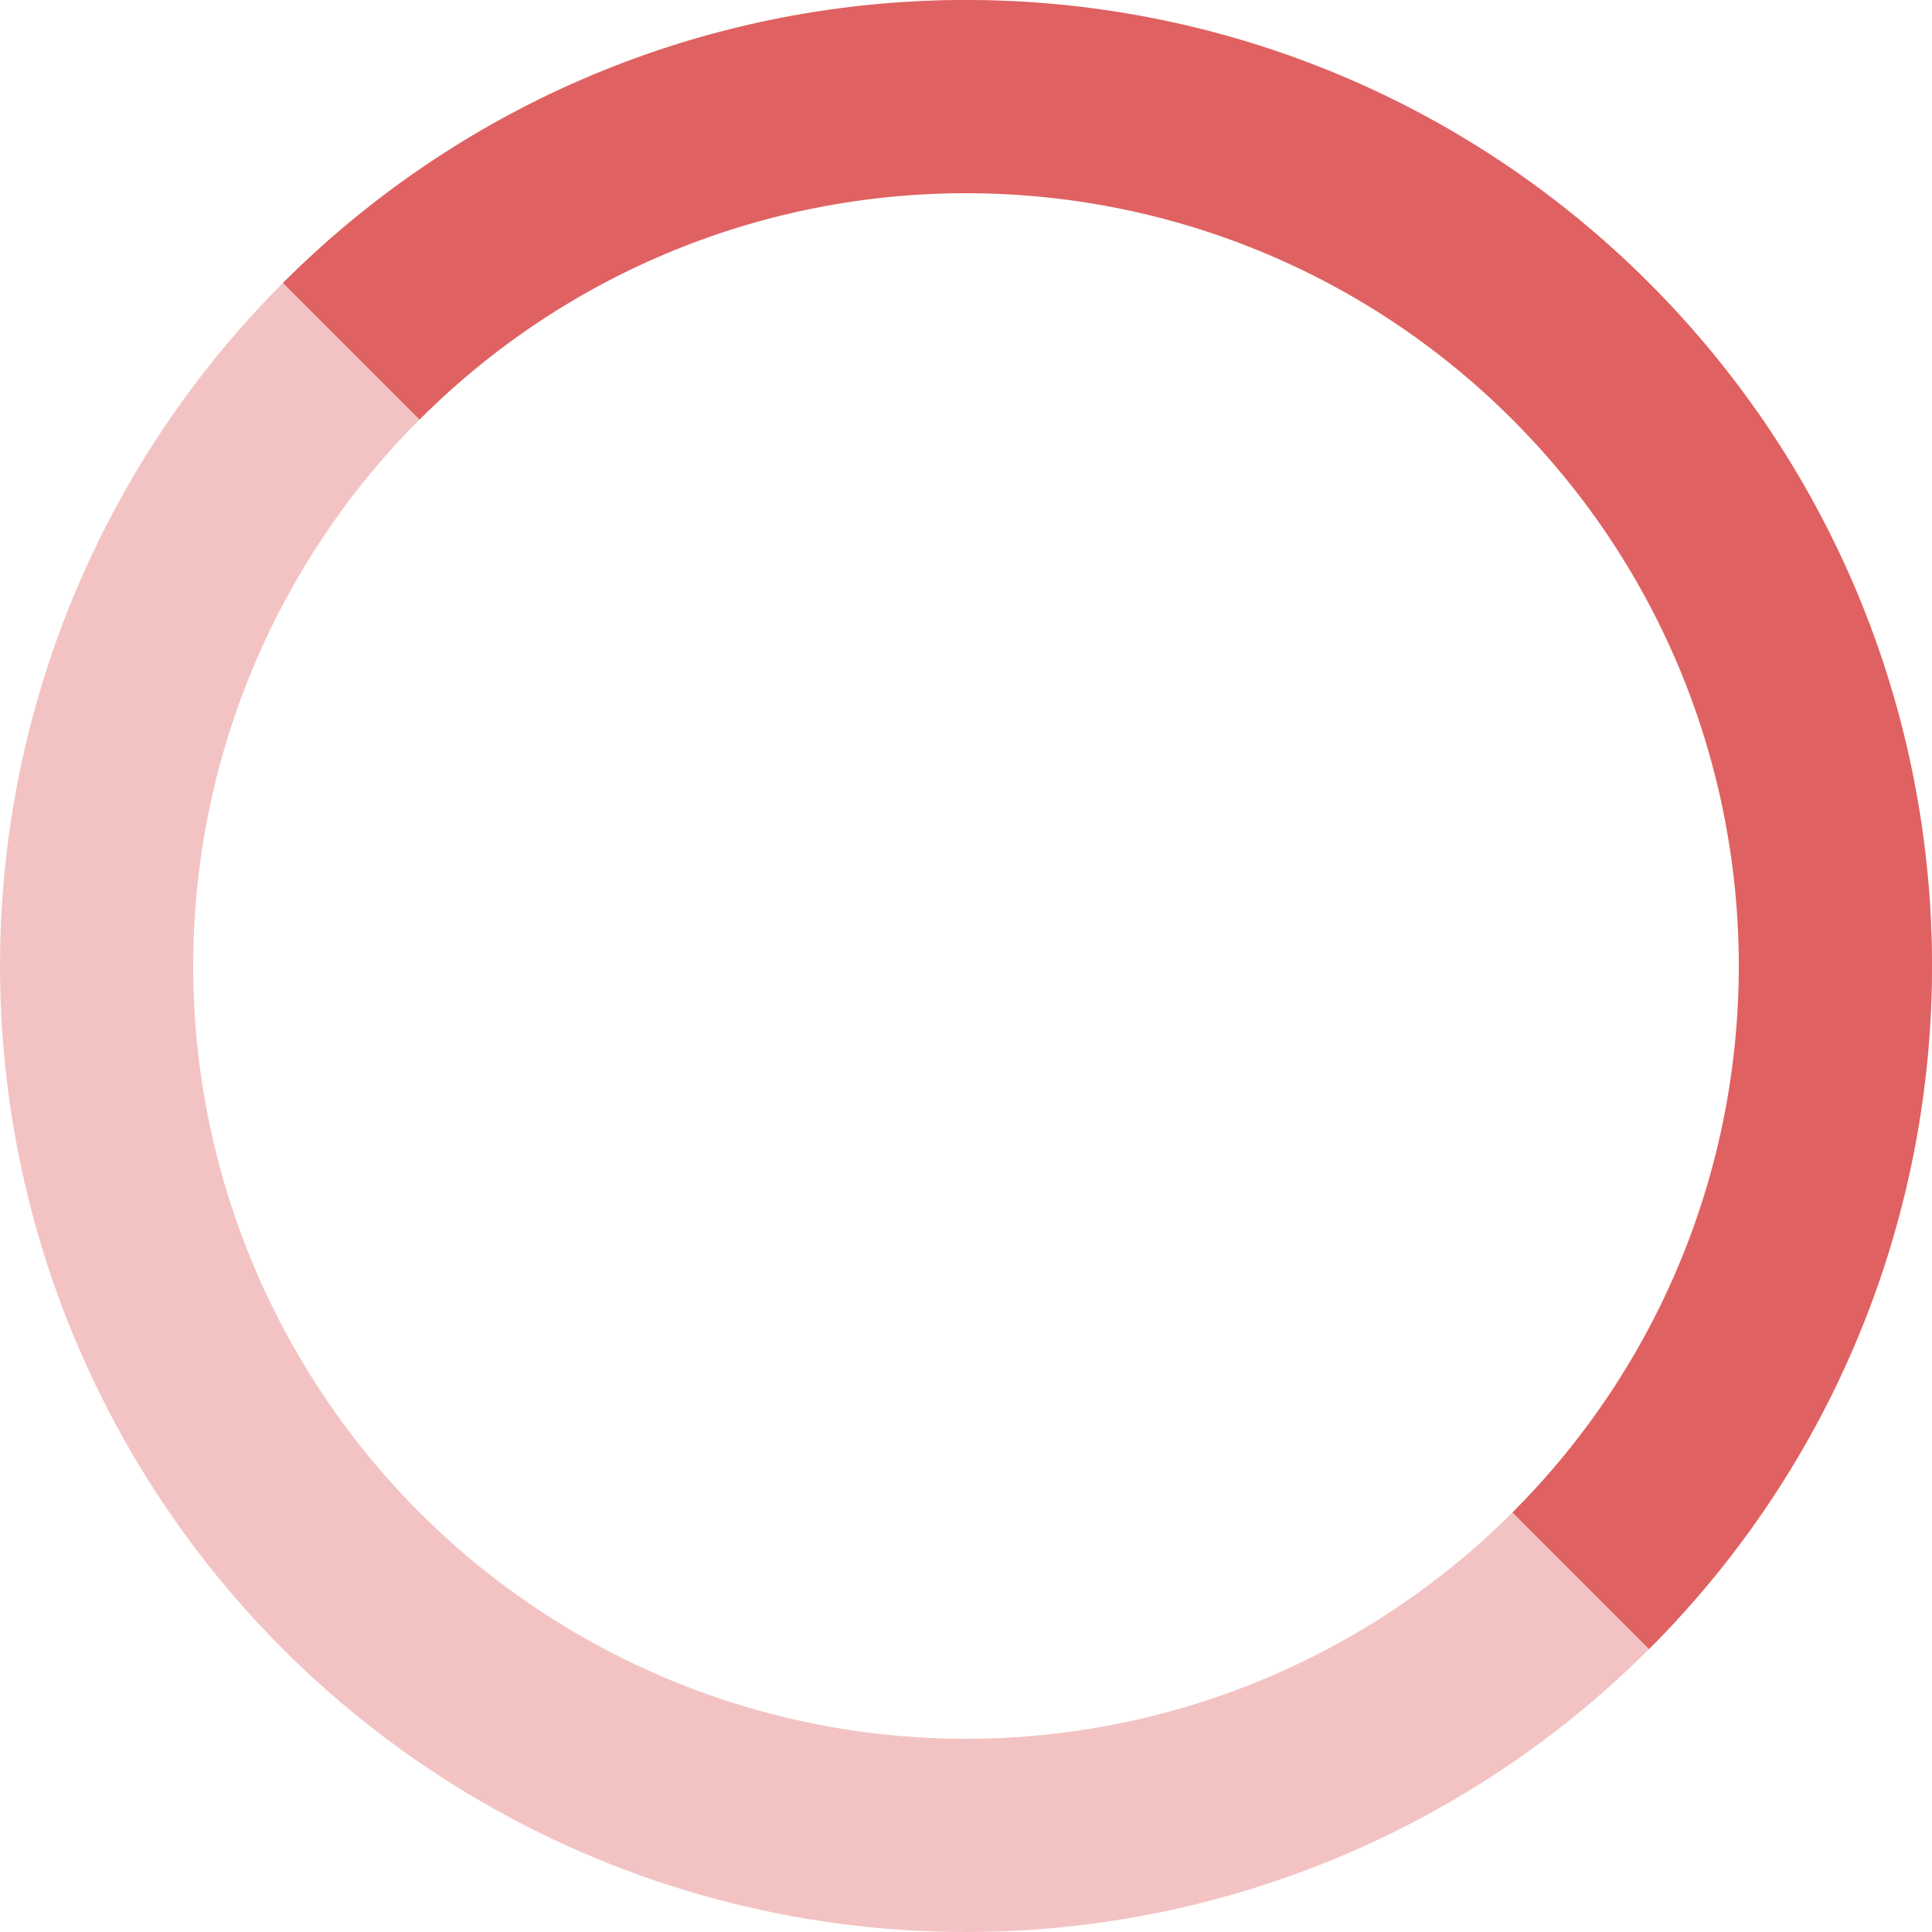
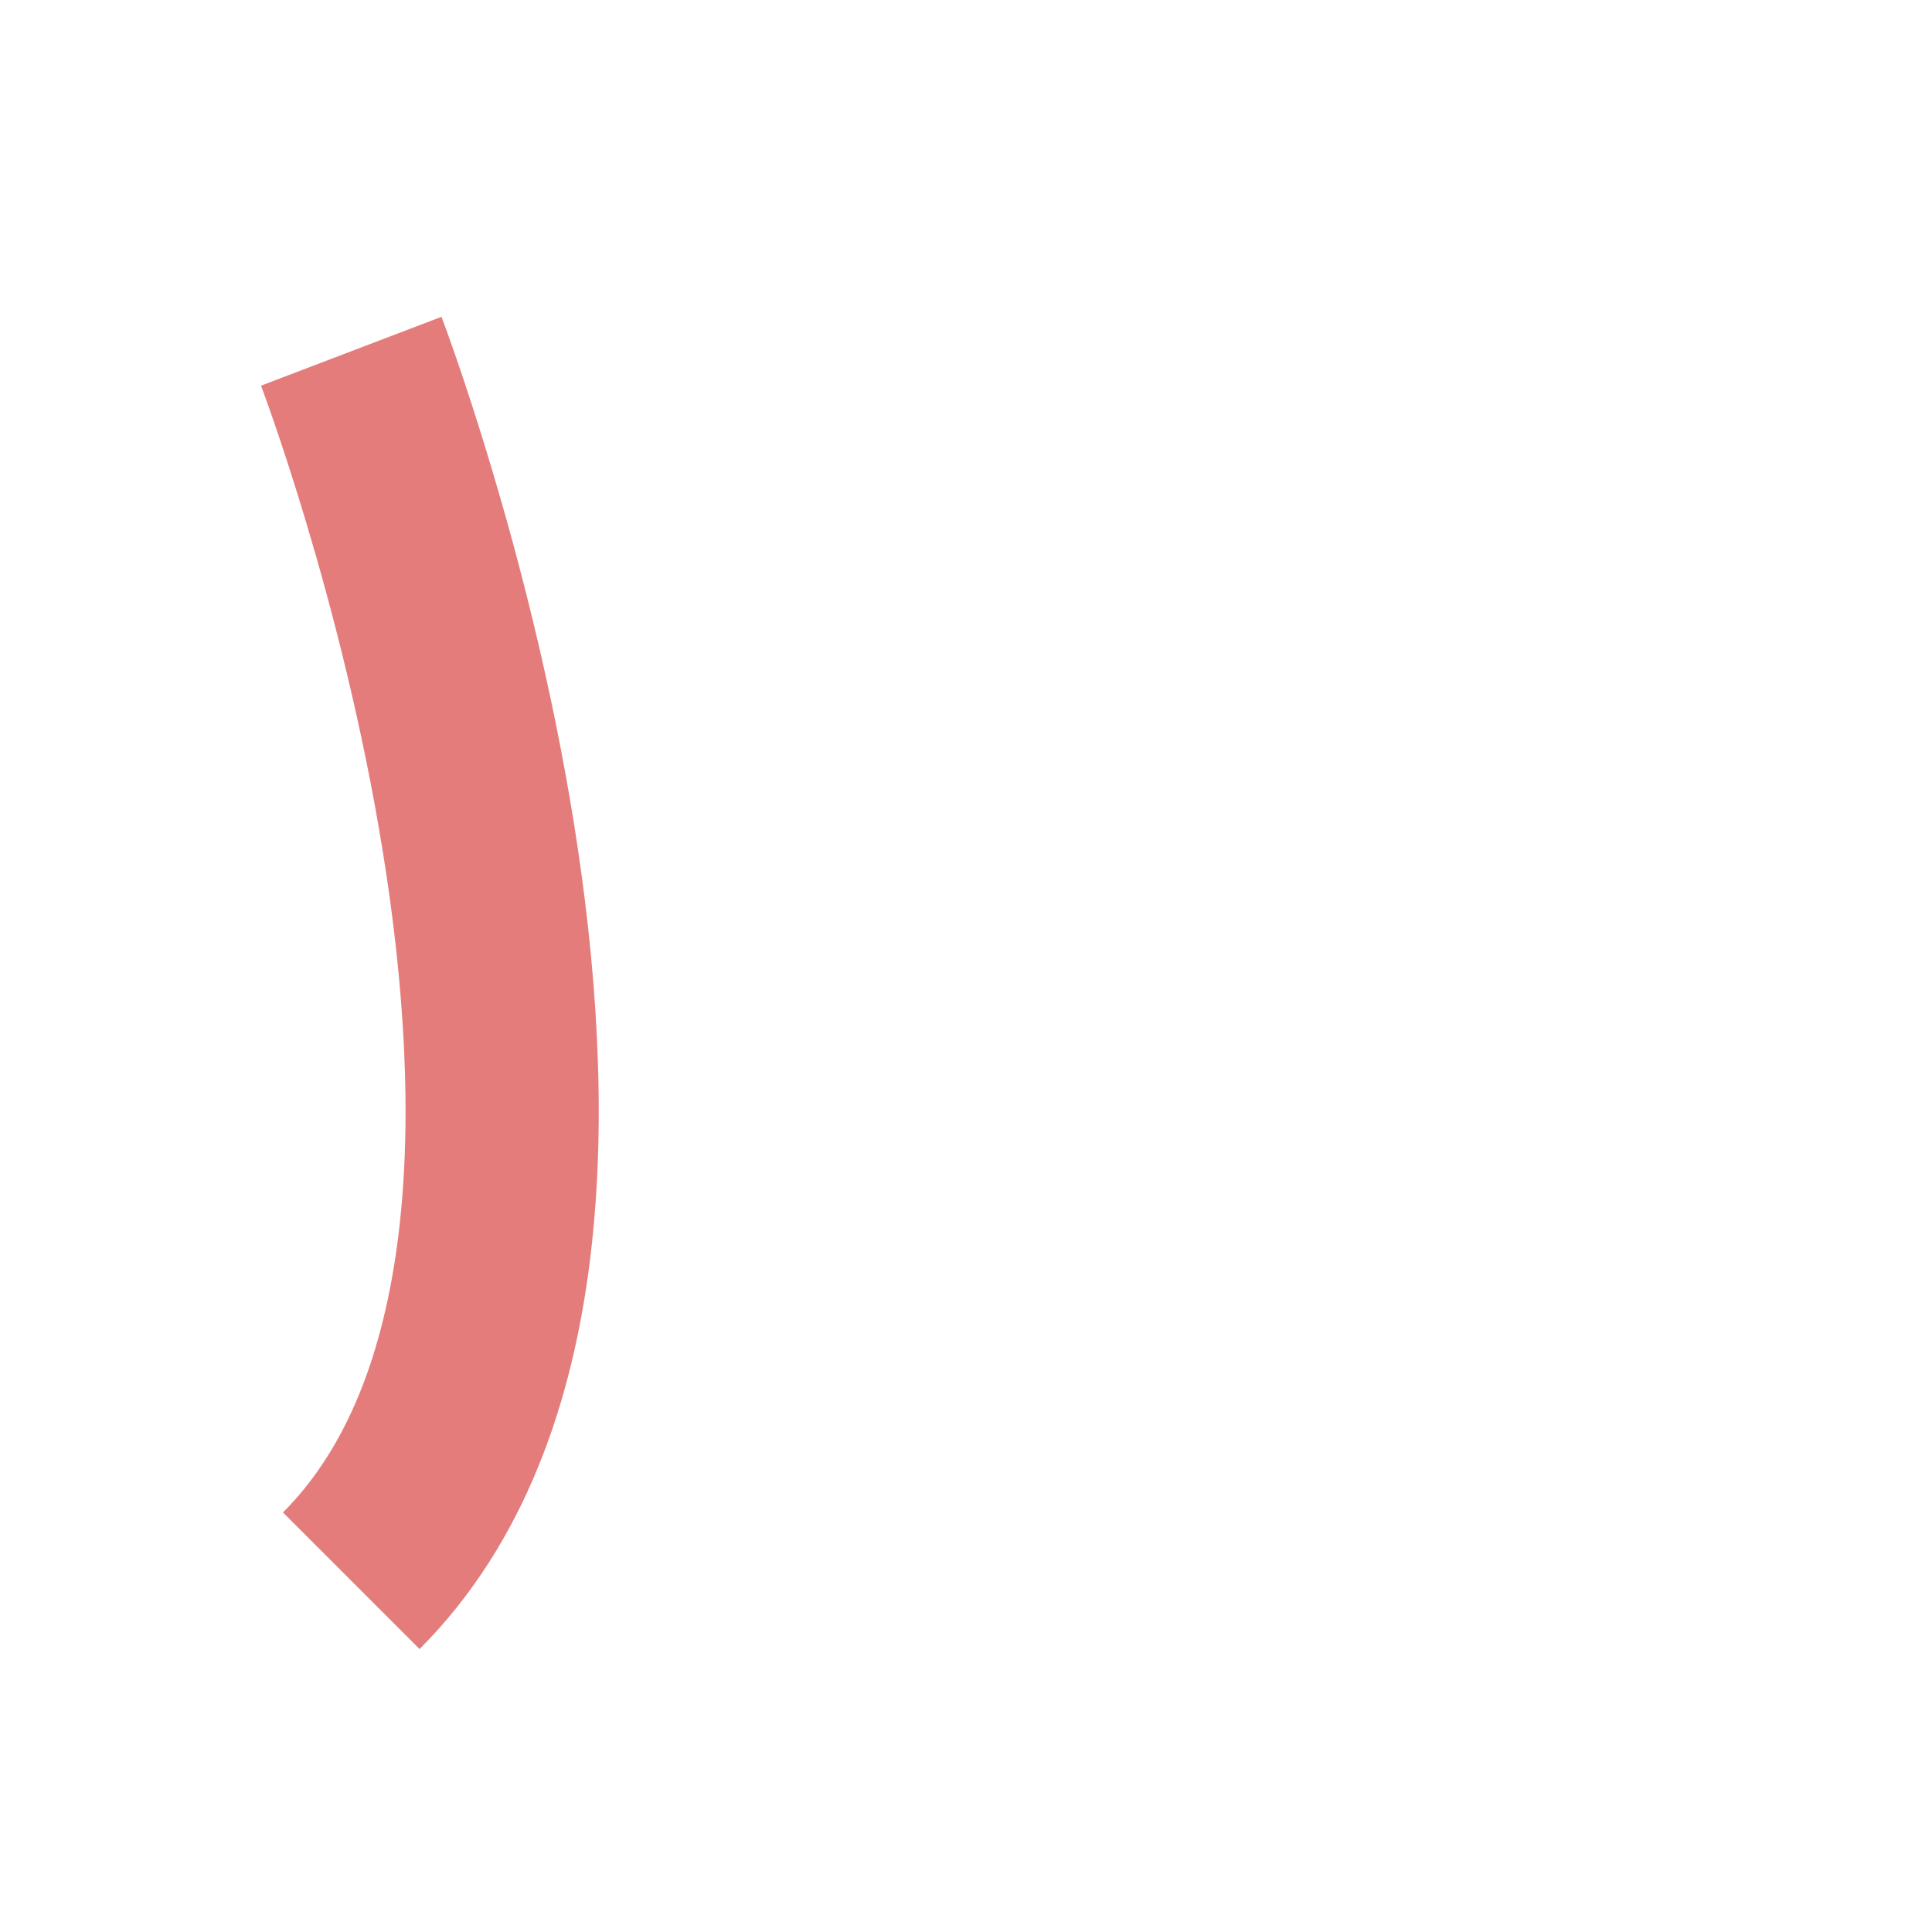
<svg xmlns="http://www.w3.org/2000/svg" version="1.1" x="0px" y="0px" width="20px" height="20px" viewBox="0 0 20 20" enable-background="new 0 0 20 20" xml:space="preserve">
-   <circle opacity="0.25" fill="none" stroke="#d01212" stroke-width="2" stroke-miterlimit="10" cx="10" cy="10" r="9" />
-   <path opacity="0.55" fill="none" stroke="#d01212" stroke-width="2" stroke-miterlimit="10" d="M3.636,3.636   c3.515-3.515,9.213-3.515,12.728,0s3.515,9.213,0,12.728" />
+   <path opacity="0.55" fill="none" stroke="#d01212" stroke-width="2" stroke-miterlimit="10" d="M3.636,3.636   s3.515,9.213,0,12.728" />
</svg>